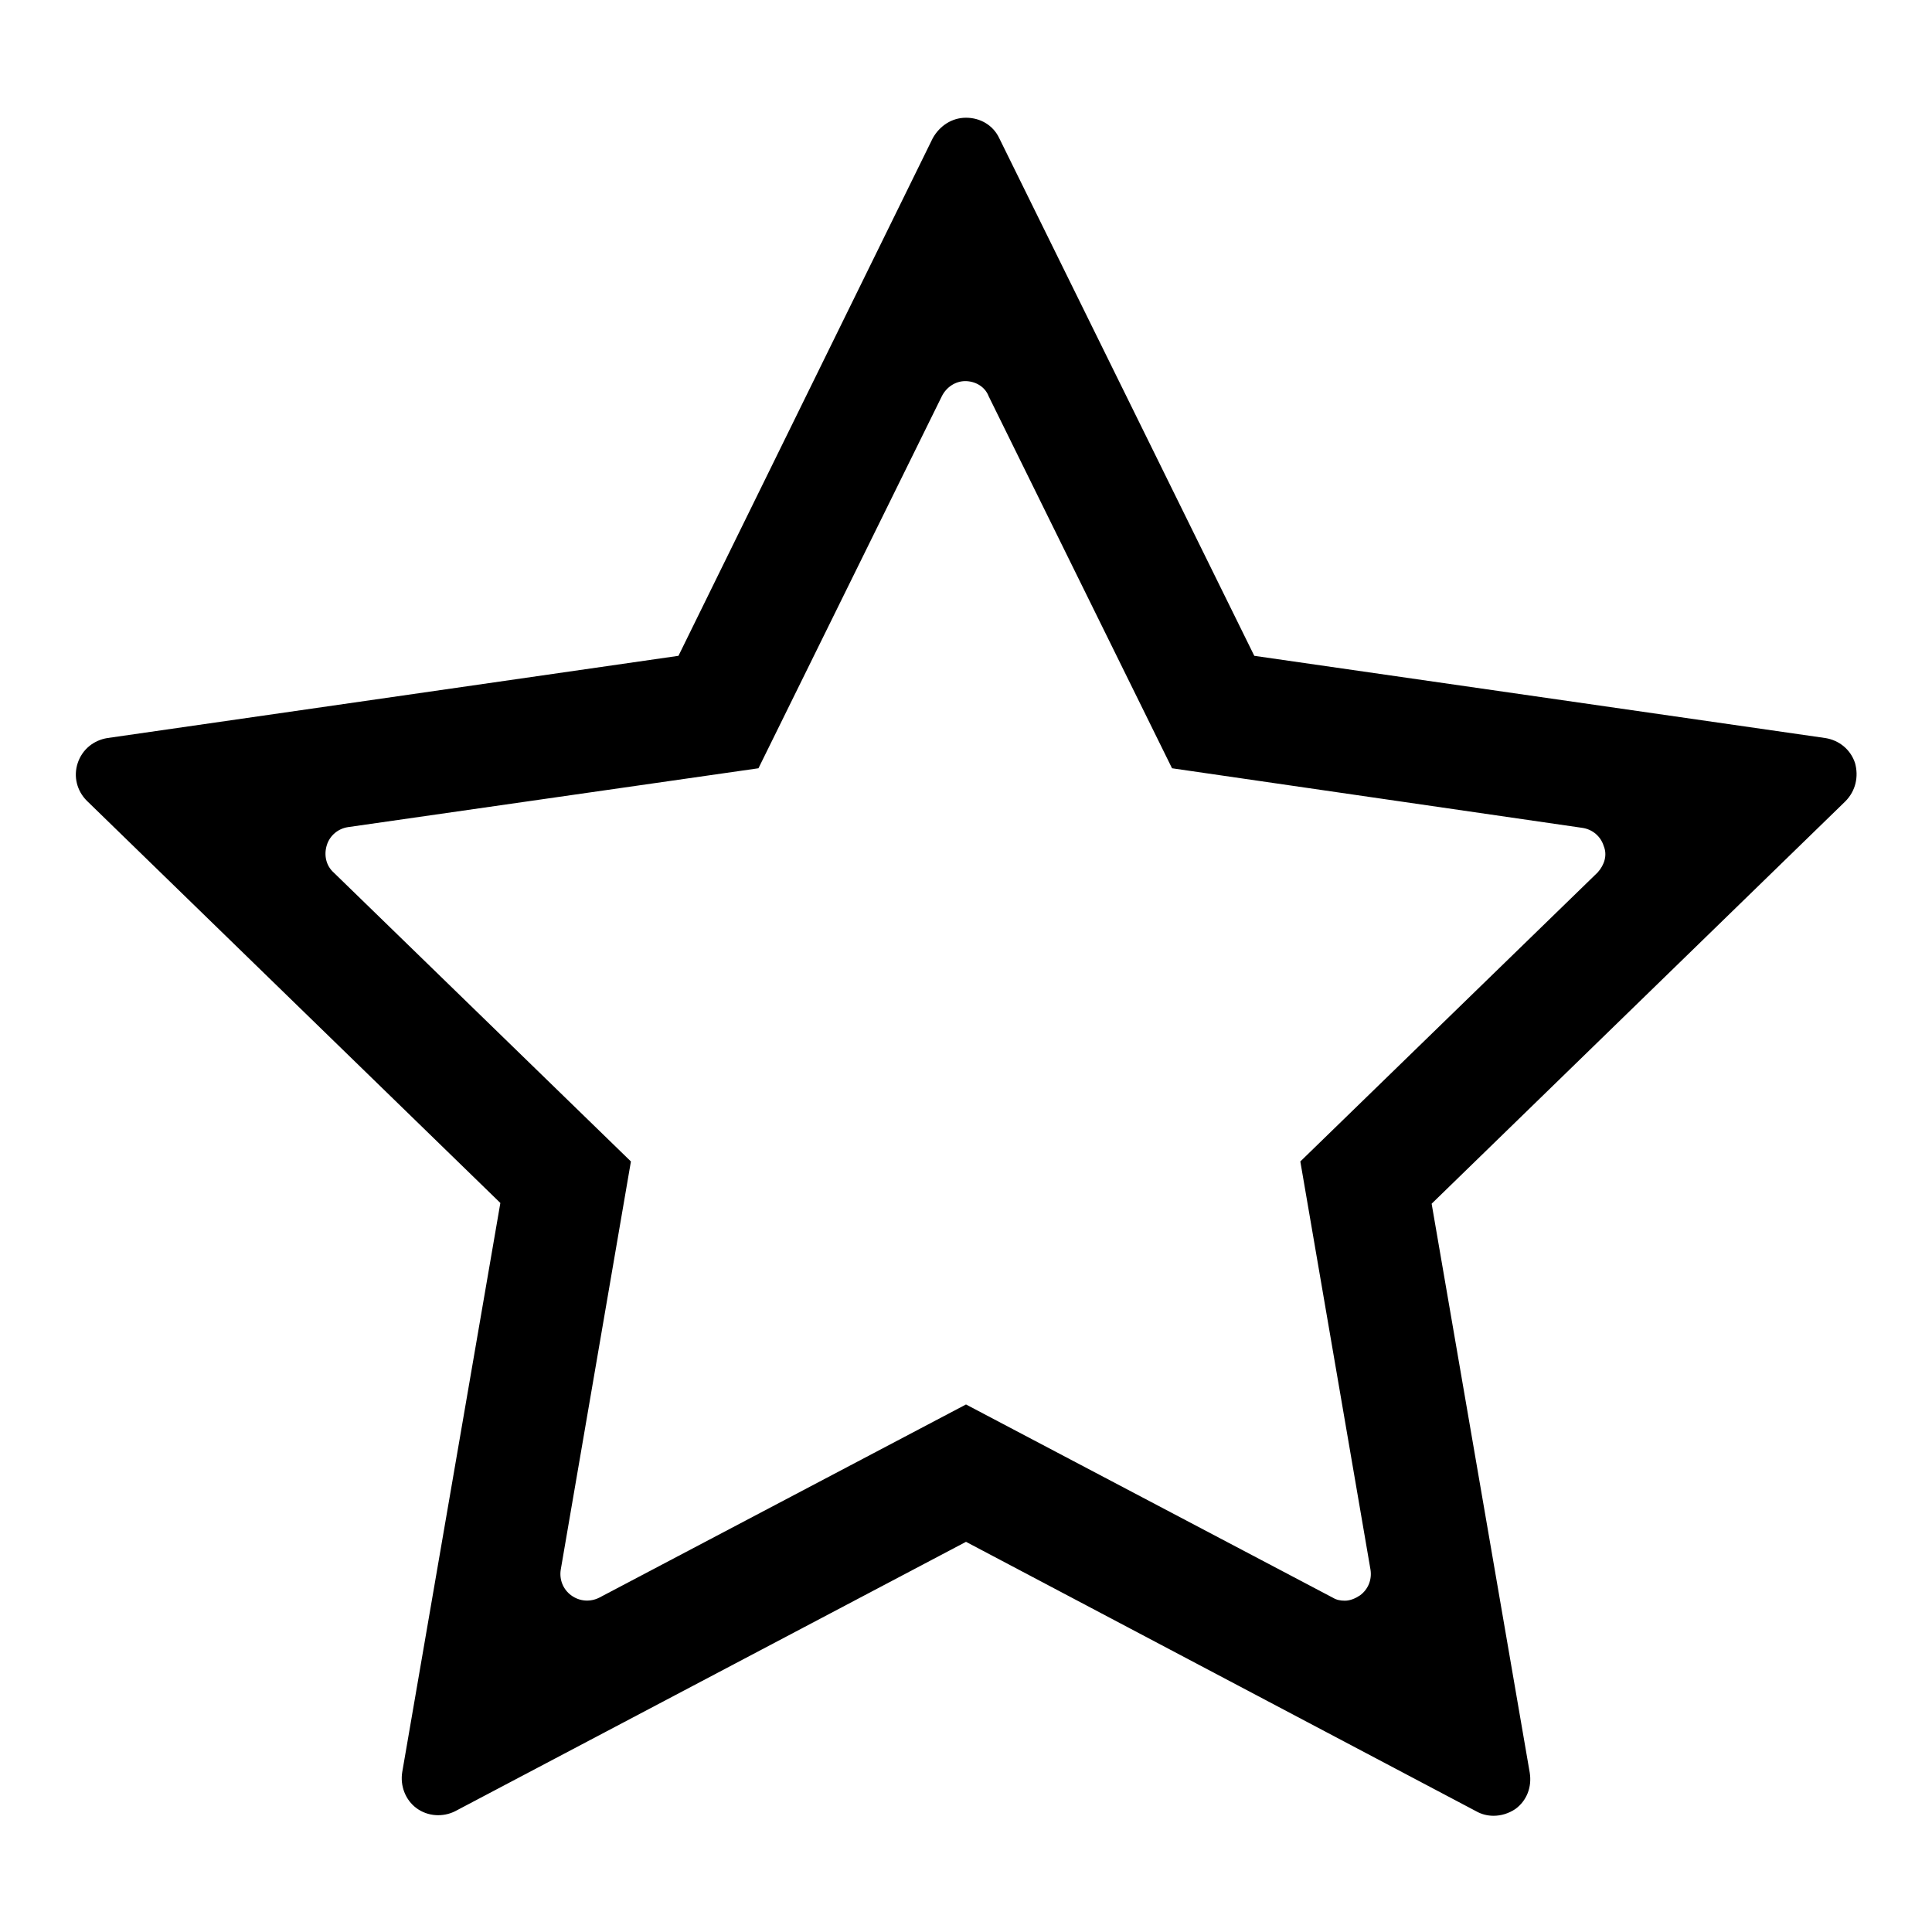
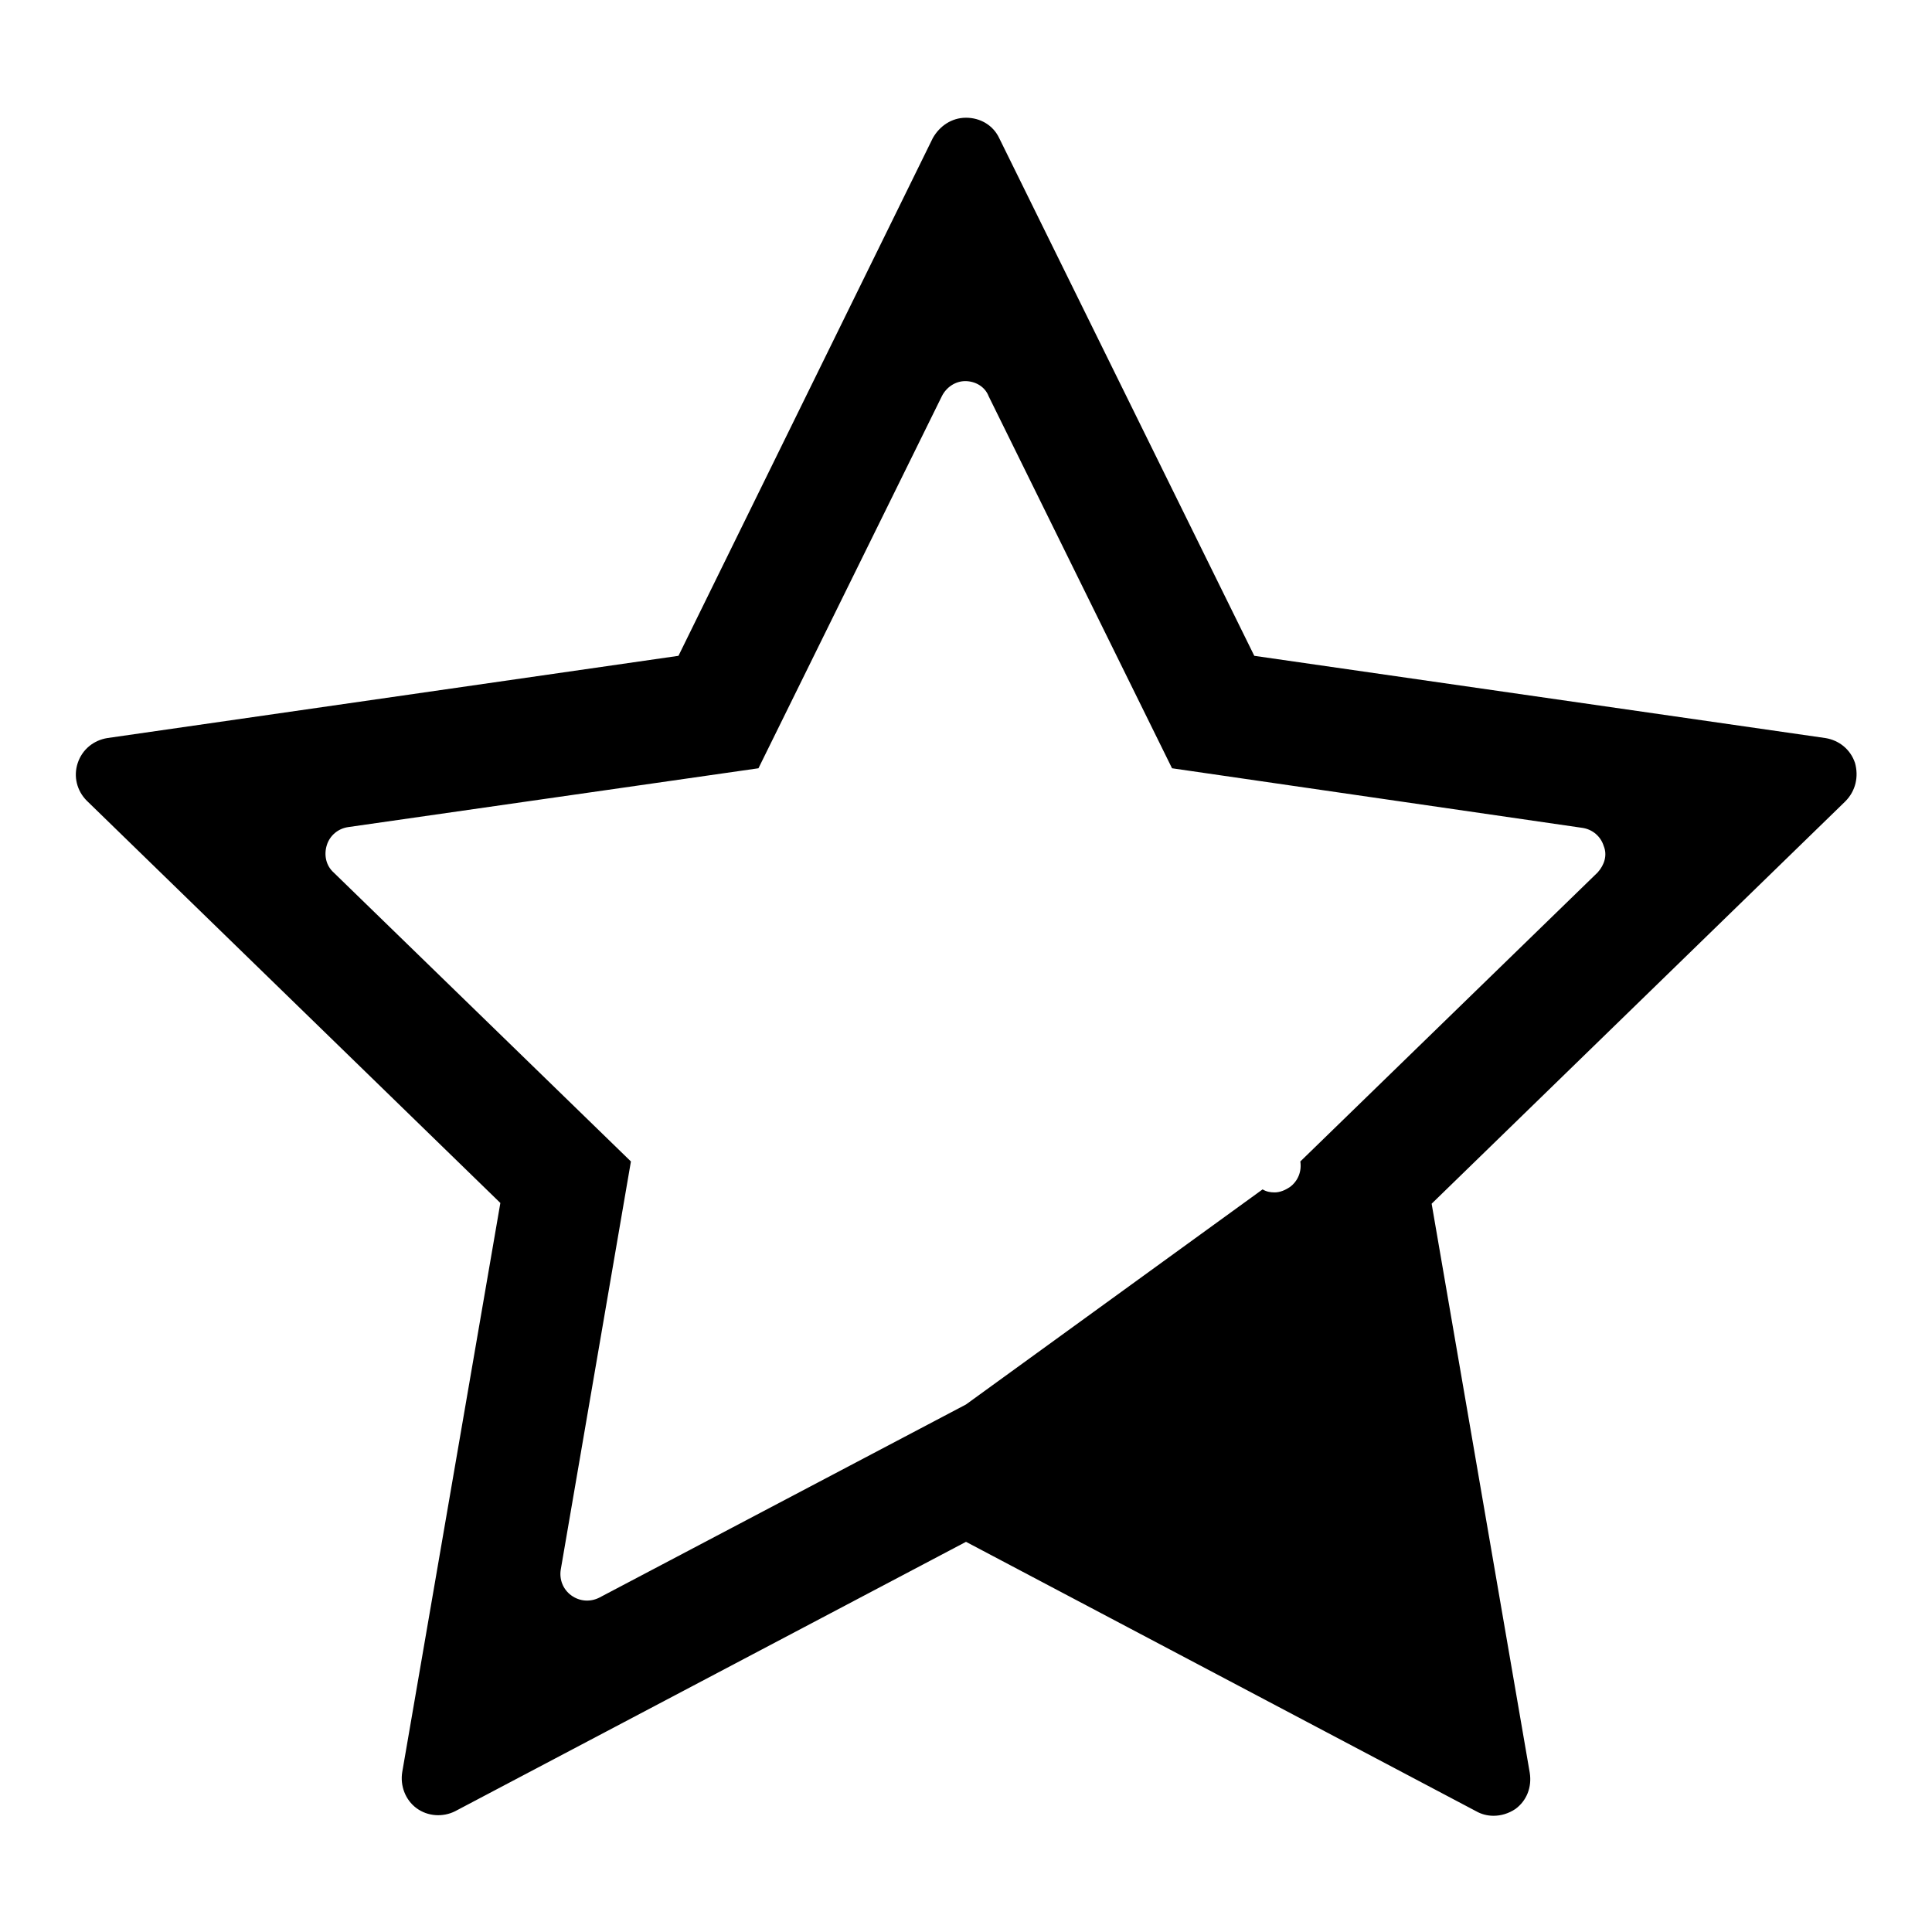
<svg xmlns="http://www.w3.org/2000/svg" version="1.1" x="0px" y="0px" viewBox="0 0 256 256" enable-background="new 0 0 256 256" xml:space="preserve">
  <g>
    <g>
      <g>
-         <path fill="#000000" d="M245.8,101.1c-0.6-1.8-2.1-3-3.9-3.3l-75.7-10.9l-33.8-68.6c-0.8-1.7-2.5-2.7-4.4-2.7s-3.5,1.1-4.4,2.7L89.9,86.9L14.2,97.8c-1.8,0.3-3.3,1.5-3.9,3.3c-0.6,1.8-0.1,3.7,1.2,5l54.8,53.3l-13,75.4c-0.3,1.8,0.4,3.7,1.9,4.8c1.5,1.1,3.5,1.2,5.1,0.4l67.7-35.7l67.6,35.7c0.7,0.4,1.5,0.6,2.3,0.6c1,0,2-0.3,2.9-0.9c1.5-1.1,2.2-2.9,1.9-4.8l-13-75.4l54.8-53.3C245.9,104.8,246.3,102.9,245.8,101.1z M211.7,115.6l-39.4,38.3l9.3,54.1c0.2,1.3-0.3,2.6-1.4,3.4c-0.6,0.4-1.3,0.7-2,0.7c-0.6,0-1.1-0.1-1.6-0.4L128,186.1l-48.6,25.6c-1.2,0.6-2.6,0.5-3.7-0.3c-1.1-0.8-1.6-2.1-1.4-3.4l9.3-54.1l-39.4-38.3c-1-0.9-1.3-2.3-0.9-3.6c0.4-1.3,1.5-2.2,2.8-2.4l54.4-7.8l24.3-49.3c0.6-1.2,1.8-2,3.1-2c1.3,0,2.6,0.7,3.1,2l24.3,49.3l54.4,7.9c1.3,0.2,2.4,1.1,2.8,2.4C213,113.3,212.6,114.6,211.7,115.6z" />
+         <path fill="#000000" d="M245.8,101.1c-0.6-1.8-2.1-3-3.9-3.3l-75.7-10.9l-33.8-68.6c-0.8-1.7-2.5-2.7-4.4-2.7s-3.5,1.1-4.4,2.7L89.9,86.9L14.2,97.8c-1.8,0.3-3.3,1.5-3.9,3.3c-0.6,1.8-0.1,3.7,1.2,5l54.8,53.3l-13,75.4c-0.3,1.8,0.4,3.7,1.9,4.8c1.5,1.1,3.5,1.2,5.1,0.4l67.7-35.7l67.6,35.7c0.7,0.4,1.5,0.6,2.3,0.6c1,0,2-0.3,2.9-0.9c1.5-1.1,2.2-2.9,1.9-4.8l-13-75.4l54.8-53.3C245.9,104.8,246.3,102.9,245.8,101.1z M211.7,115.6l-39.4,38.3c0.2,1.3-0.3,2.6-1.4,3.4c-0.6,0.4-1.3,0.7-2,0.7c-0.6,0-1.1-0.1-1.6-0.4L128,186.1l-48.6,25.6c-1.2,0.6-2.6,0.5-3.7-0.3c-1.1-0.8-1.6-2.1-1.4-3.4l9.3-54.1l-39.4-38.3c-1-0.9-1.3-2.3-0.9-3.6c0.4-1.3,1.5-2.2,2.8-2.4l54.4-7.8l24.3-49.3c0.6-1.2,1.8-2,3.1-2c1.3,0,2.6,0.7,3.1,2l24.3,49.3l54.4,7.9c1.3,0.2,2.4,1.1,2.8,2.4C213,113.3,212.6,114.6,211.7,115.6z" />
      </g>
      <g />
      <g />
      <g />
      <g />
      <g />
      <g />
      <g />
      <g />
      <g />
      <g />
      <g />
      <g />
      <g />
      <g />
      <g />
    </g>
  </g>
</svg>